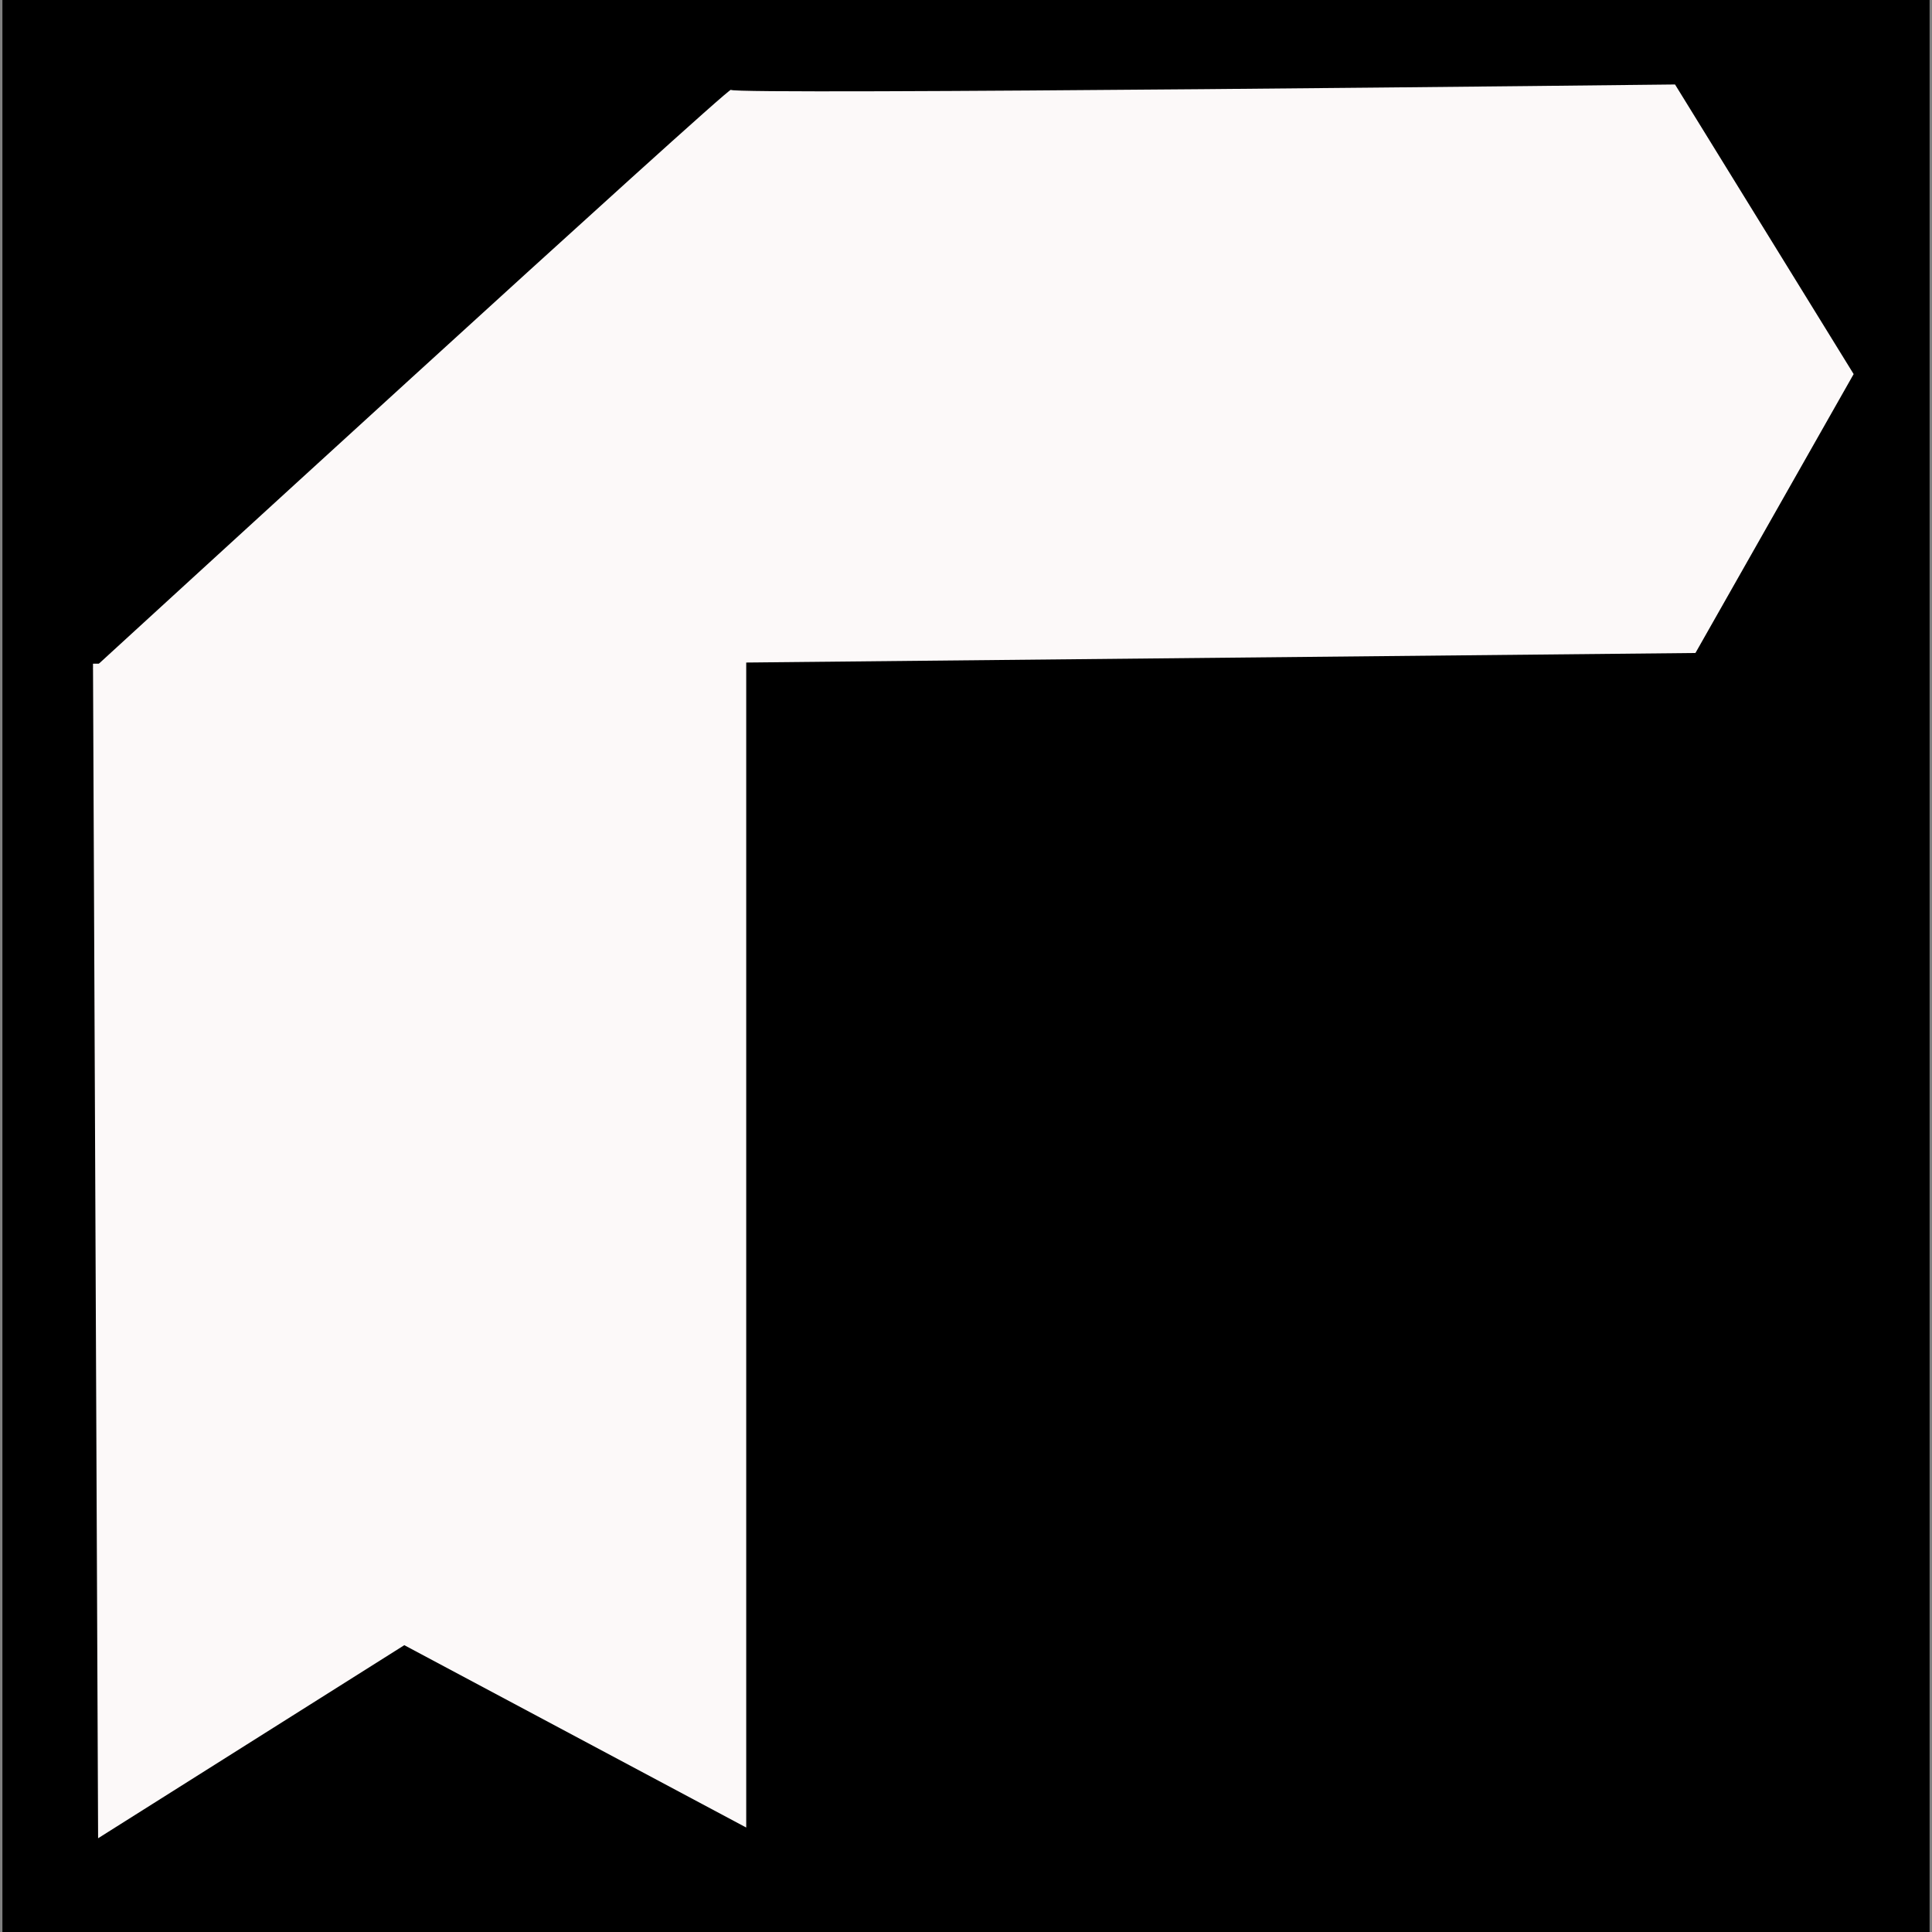
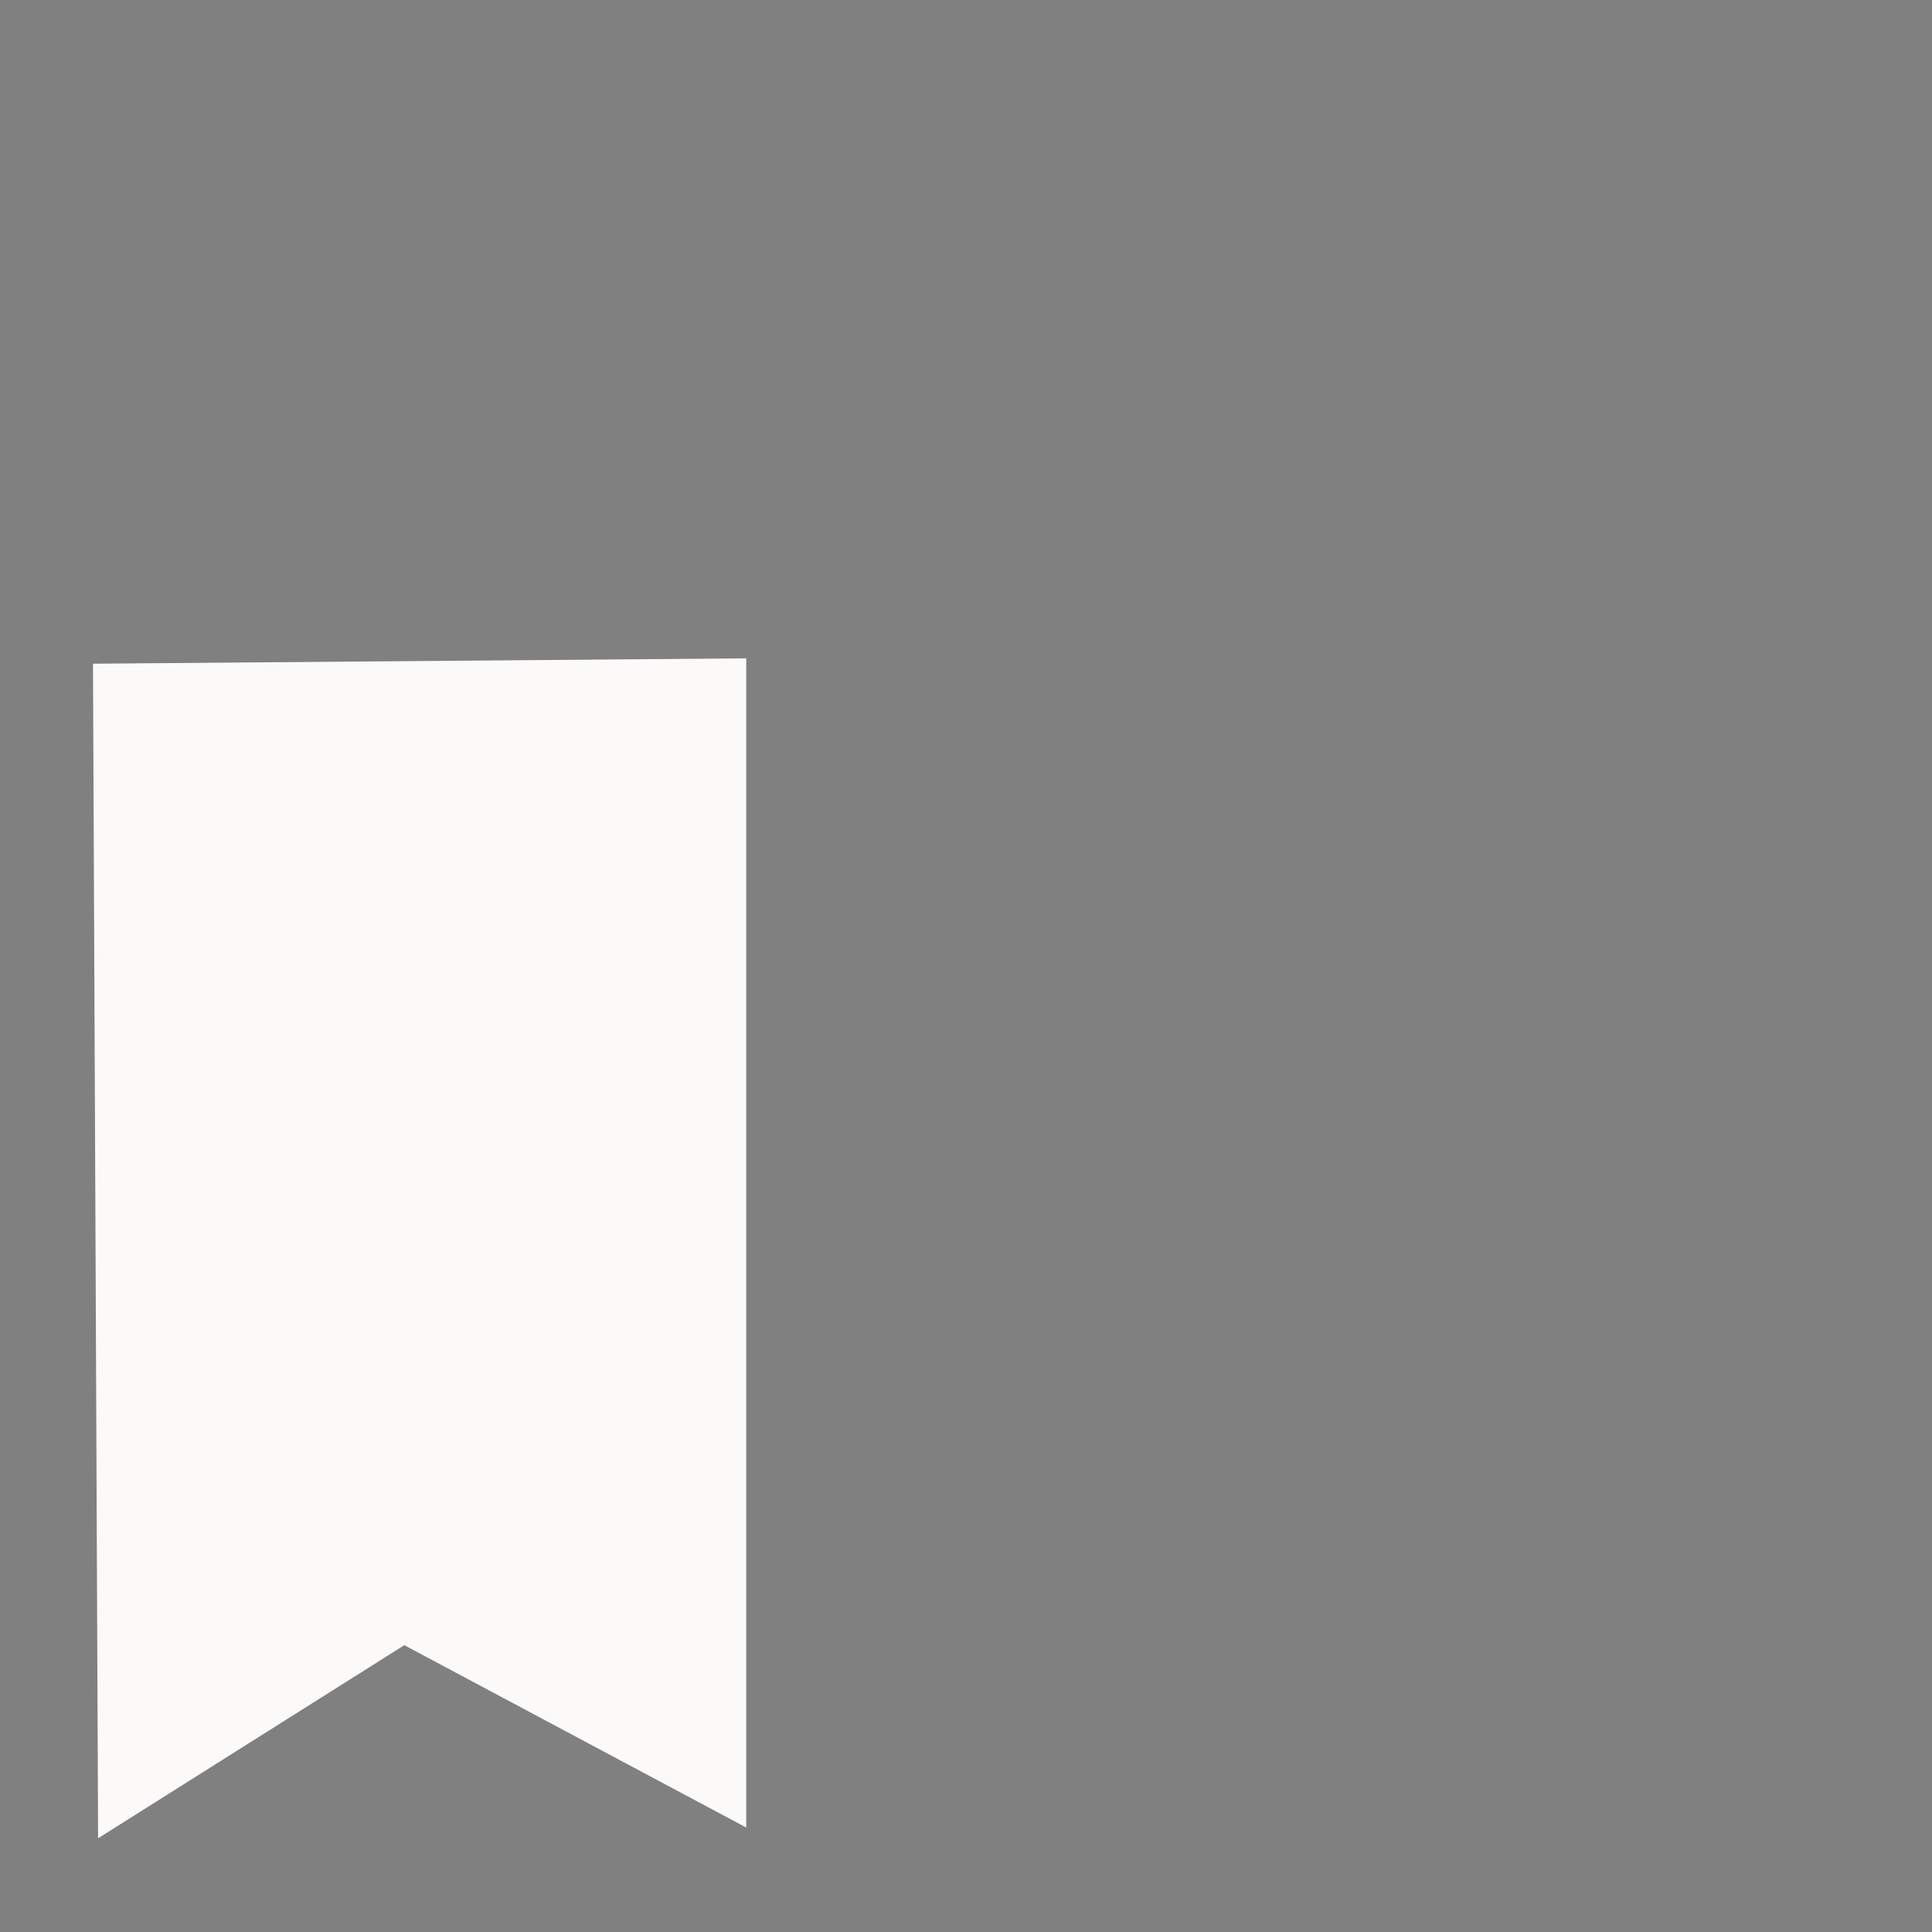
<svg xmlns="http://www.w3.org/2000/svg" width="533.333" height="533.333">
  <rect width="100%" height="100%" fill="#808080" stroke="none" />
  <title>white block arrow</title>
  <g>
    <title>Layer 1</title>
-     <rect id="svg_1" height="539" width="532" y="-4.333" x="0.667" stroke-width="5" fill="#000000" />
    <g id="g714">
-       <path fill="#fcf9f9" fill-rule="evenodd" stroke-width="3.75" id="path707" d="m511.704,103.268l-43.672,76.989l-442.36,4.442c0,0 176.099,-161.379 176.099,-159.898c0,1.481 260.626,-1.481 260.626,-1.481l49.307,79.948z" />
      <path fill="#fcf9f9" fill-rule="evenodd" stroke-width="3.75" id="path708" d="m111.61,454.156l-84.528,53.299l-1.409,-324.237c0,0 180.325,-1.481 180.325,-1.481c0,1.481 0,322.756 0,322.756l-94.388,-50.338z" />
    </g>
  </g>
</svg>